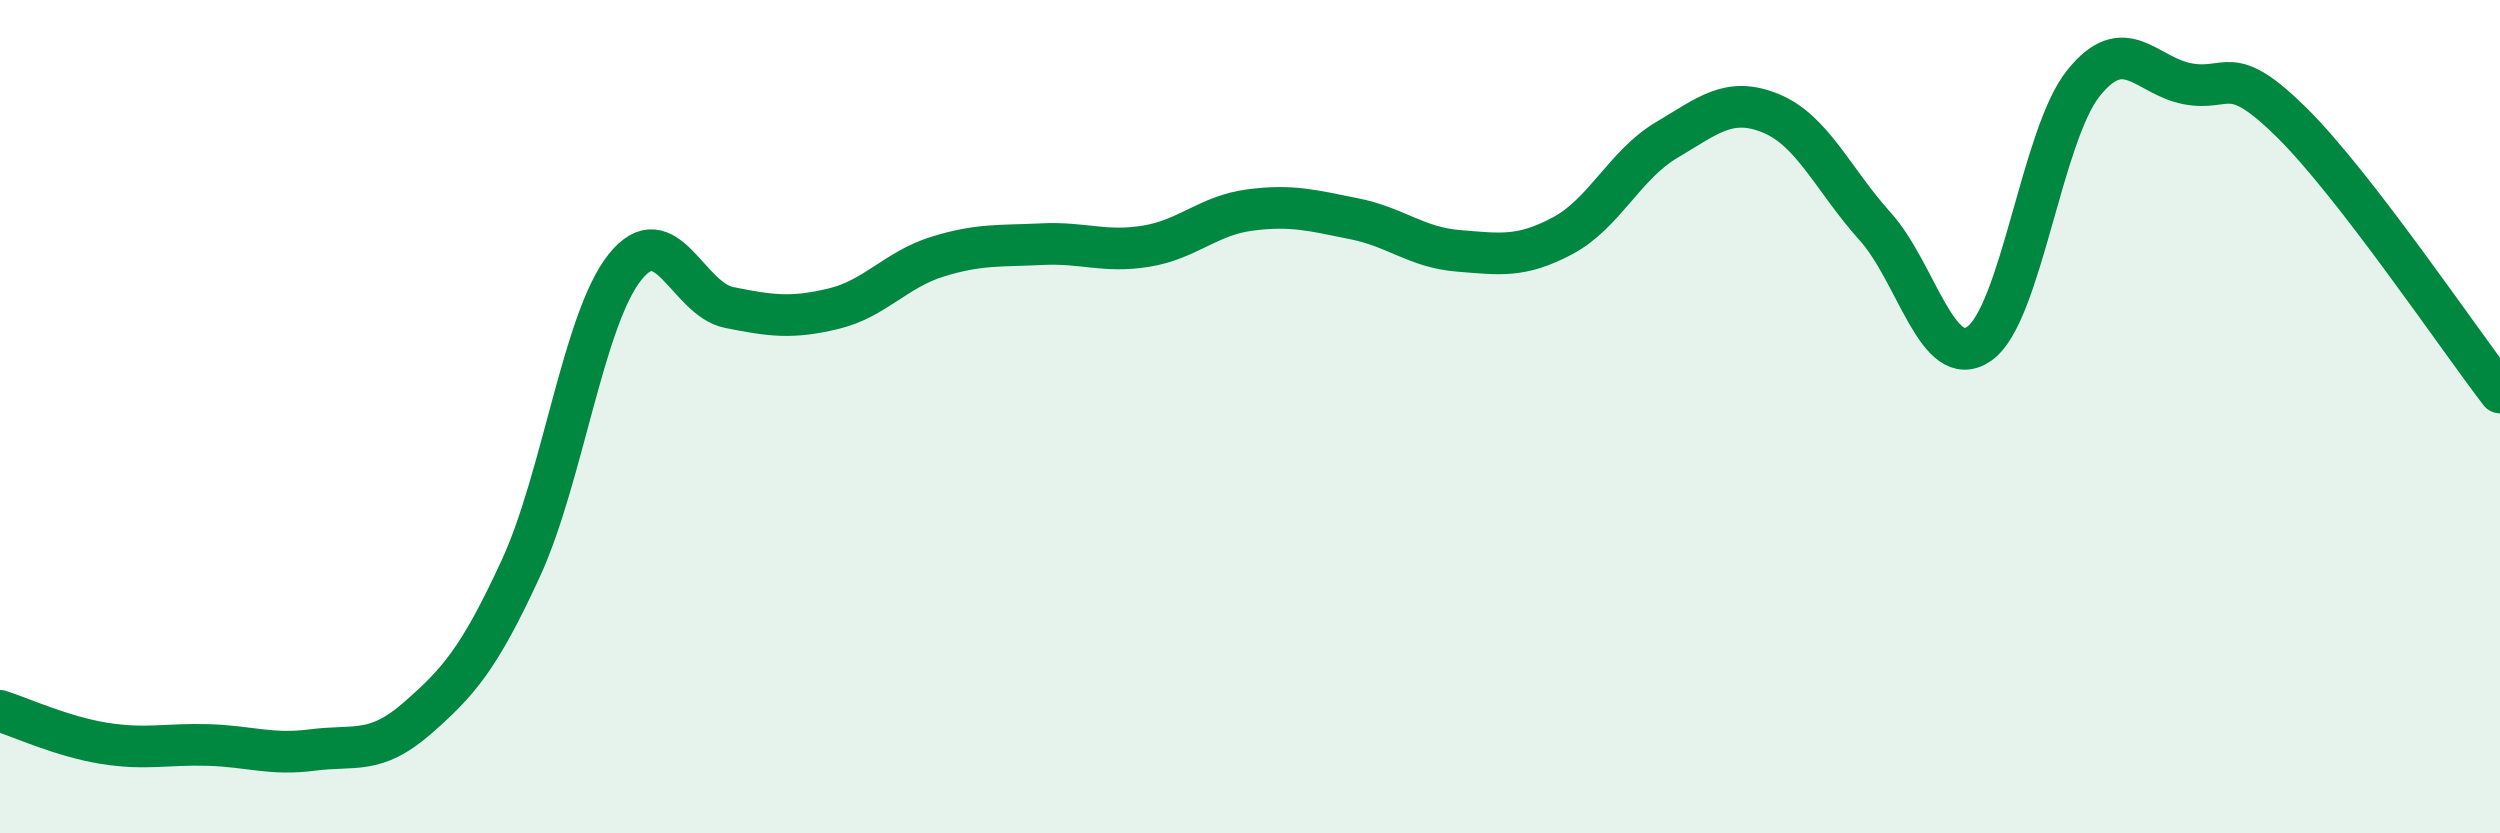
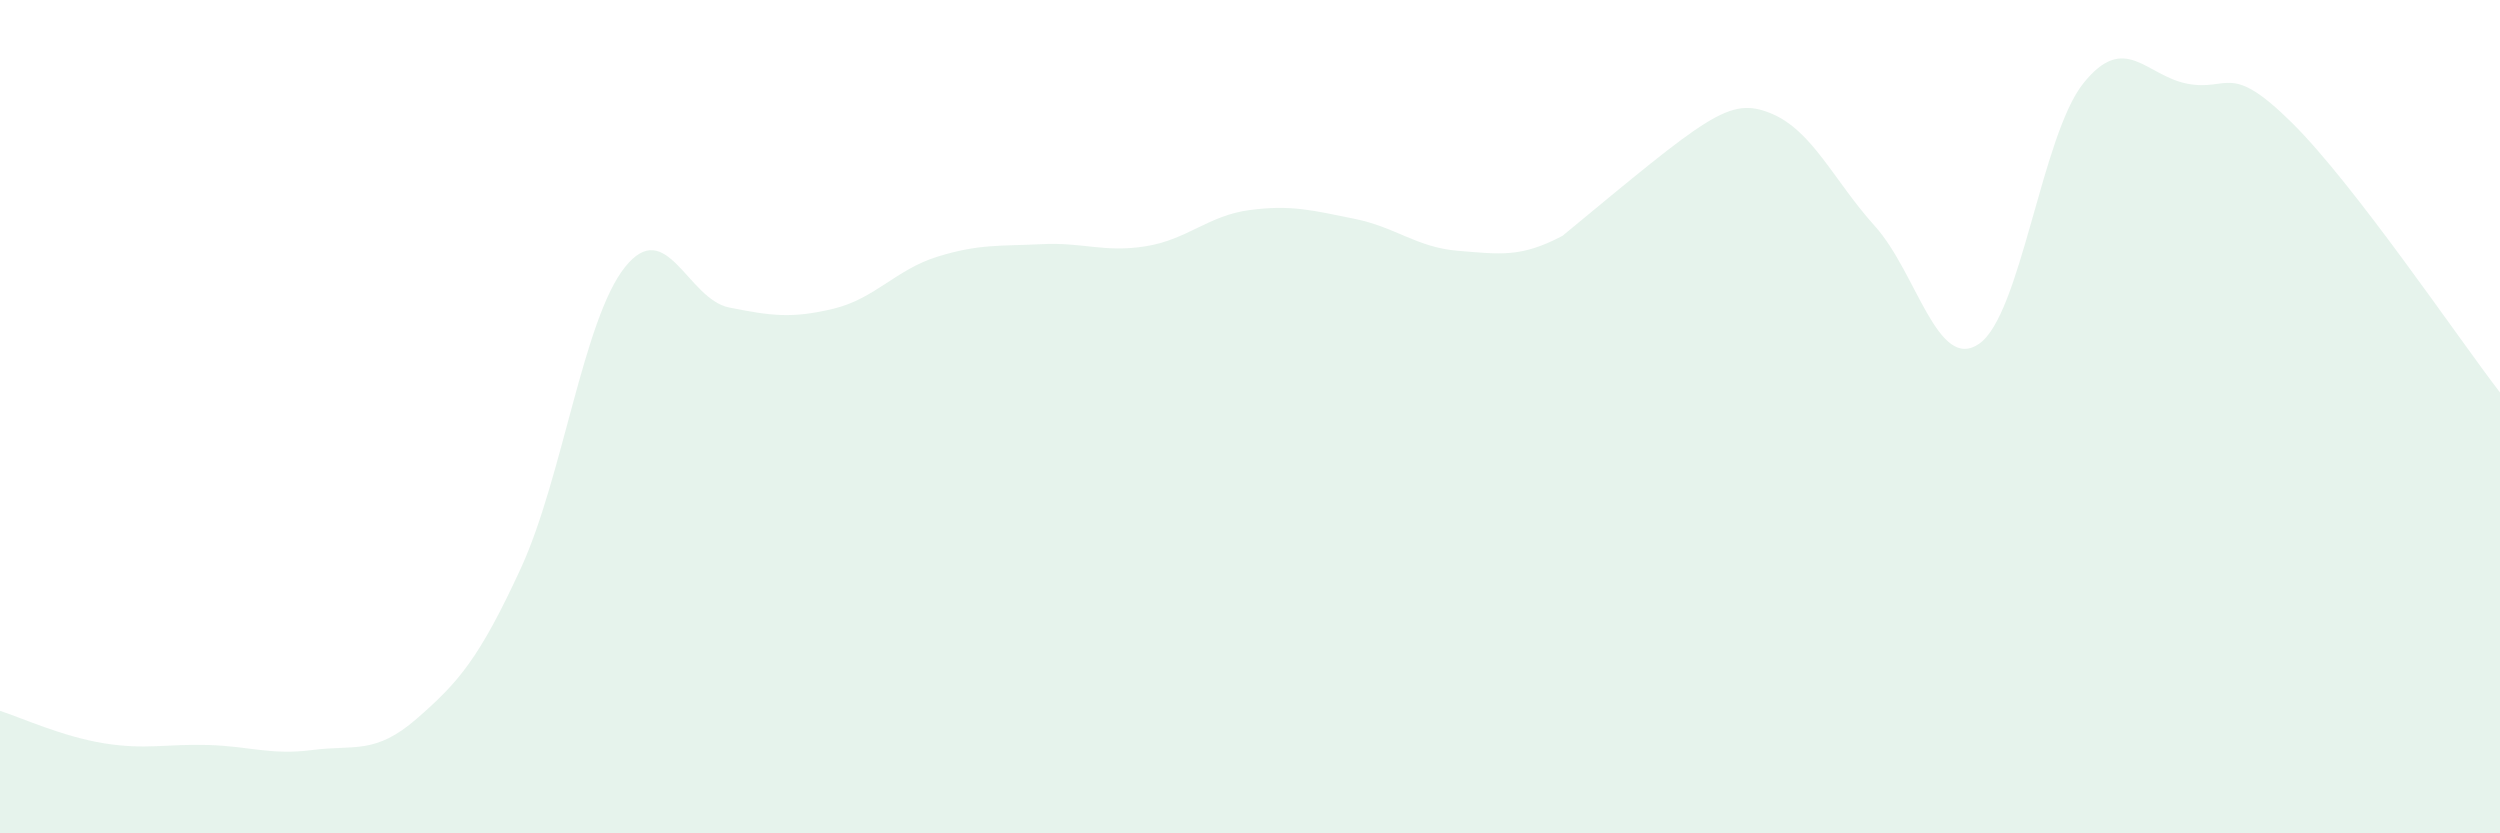
<svg xmlns="http://www.w3.org/2000/svg" width="60" height="20" viewBox="0 0 60 20">
-   <path d="M 0,17.06 C 0.5,17.22 1.5,17.68 2.5,17.84 C 3.5,18 4,17.85 5,17.88 C 6,17.91 6.5,18.13 7.5,18 C 8.5,17.87 9,18.12 10,17.25 C 11,16.38 11.5,15.81 12.5,13.64 C 13.5,11.47 14,7.66 15,6.41 C 16,5.16 16.5,7.18 17.5,7.38 C 18.5,7.58 19,7.65 20,7.41 C 21,7.17 21.5,6.47 22.5,6.16 C 23.5,5.85 24,5.91 25,5.86 C 26,5.81 26.5,6.07 27.5,5.91 C 28.5,5.75 29,5.17 30,5.04 C 31,4.91 31.5,5.05 32.5,5.25 C 33.5,5.45 34,5.94 35,6.02 C 36,6.1 36.5,6.19 37.5,5.66 C 38.5,5.13 39,3.95 40,3.36 C 41,2.77 41.5,2.31 42.5,2.72 C 43.5,3.13 44,4.32 45,5.43 C 46,6.54 46.5,8.94 47.5,8.25 C 48.5,7.56 49,3.25 50,2 C 51,0.75 51.5,1.82 52.5,2.01 C 53.5,2.2 53.5,1.46 55,2.94 C 56.5,4.42 59,8.12 60,9.42L60 20L0 20Z" fill="#008740" opacity="0.1" stroke-linecap="round" stroke-linejoin="round" />
-   <path d="M 0,17.06 C 0.5,17.22 1.5,17.68 2.5,17.84 C 3.5,18 4,17.85 5,17.88 C 6,17.91 6.5,18.13 7.5,18 C 8.5,17.87 9,18.12 10,17.25 C 11,16.38 11.5,15.81 12.5,13.64 C 13.5,11.47 14,7.66 15,6.41 C 16,5.16 16.5,7.18 17.5,7.38 C 18.5,7.58 19,7.65 20,7.41 C 21,7.17 21.5,6.47 22.5,6.16 C 23.5,5.85 24,5.91 25,5.86 C 26,5.81 26.5,6.07 27.5,5.91 C 28.5,5.75 29,5.17 30,5.04 C 31,4.91 31.5,5.05 32.5,5.25 C 33.5,5.45 34,5.94 35,6.02 C 36,6.1 36.5,6.19 37.5,5.66 C 38.5,5.13 39,3.95 40,3.36 C 41,2.77 41.5,2.31 42.5,2.72 C 43.5,3.13 44,4.32 45,5.43 C 46,6.54 46.5,8.94 47.5,8.25 C 48.5,7.56 49,3.25 50,2 C 51,0.75 51.5,1.82 52.5,2.01 C 53.5,2.2 53.5,1.46 55,2.94 C 56.5,4.42 59,8.12 60,9.42" stroke="#008740" stroke-width="1" fill="none" stroke-linecap="round" stroke-linejoin="round" />
+   <path d="M 0,17.06 C 0.5,17.22 1.5,17.68 2.5,17.84 C 3.5,18 4,17.85 5,17.88 C 6,17.91 6.5,18.13 7.5,18 C 8.5,17.87 9,18.12 10,17.25 C 11,16.38 11.5,15.81 12.5,13.64 C 13.5,11.47 14,7.66 15,6.41 C 16,5.16 16.5,7.18 17.5,7.38 C 18.5,7.58 19,7.65 20,7.41 C 21,7.17 21.5,6.47 22.5,6.16 C 23.5,5.85 24,5.91 25,5.86 C 26,5.81 26.5,6.07 27.5,5.91 C 28.5,5.75 29,5.17 30,5.04 C 31,4.91 31.5,5.05 32.5,5.25 C 33.5,5.45 34,5.94 35,6.02 C 36,6.1 36.5,6.19 37.5,5.66 C 41,2.77 41.5,2.31 42.5,2.72 C 43.5,3.13 44,4.32 45,5.43 C 46,6.54 46.5,8.94 47.5,8.25 C 48.5,7.56 49,3.25 50,2 C 51,0.75 51.5,1.82 52.5,2.01 C 53.5,2.2 53.5,1.46 55,2.94 C 56.5,4.42 59,8.12 60,9.42L60 20L0 20Z" fill="#008740" opacity="0.1" stroke-linecap="round" stroke-linejoin="round" />
</svg>